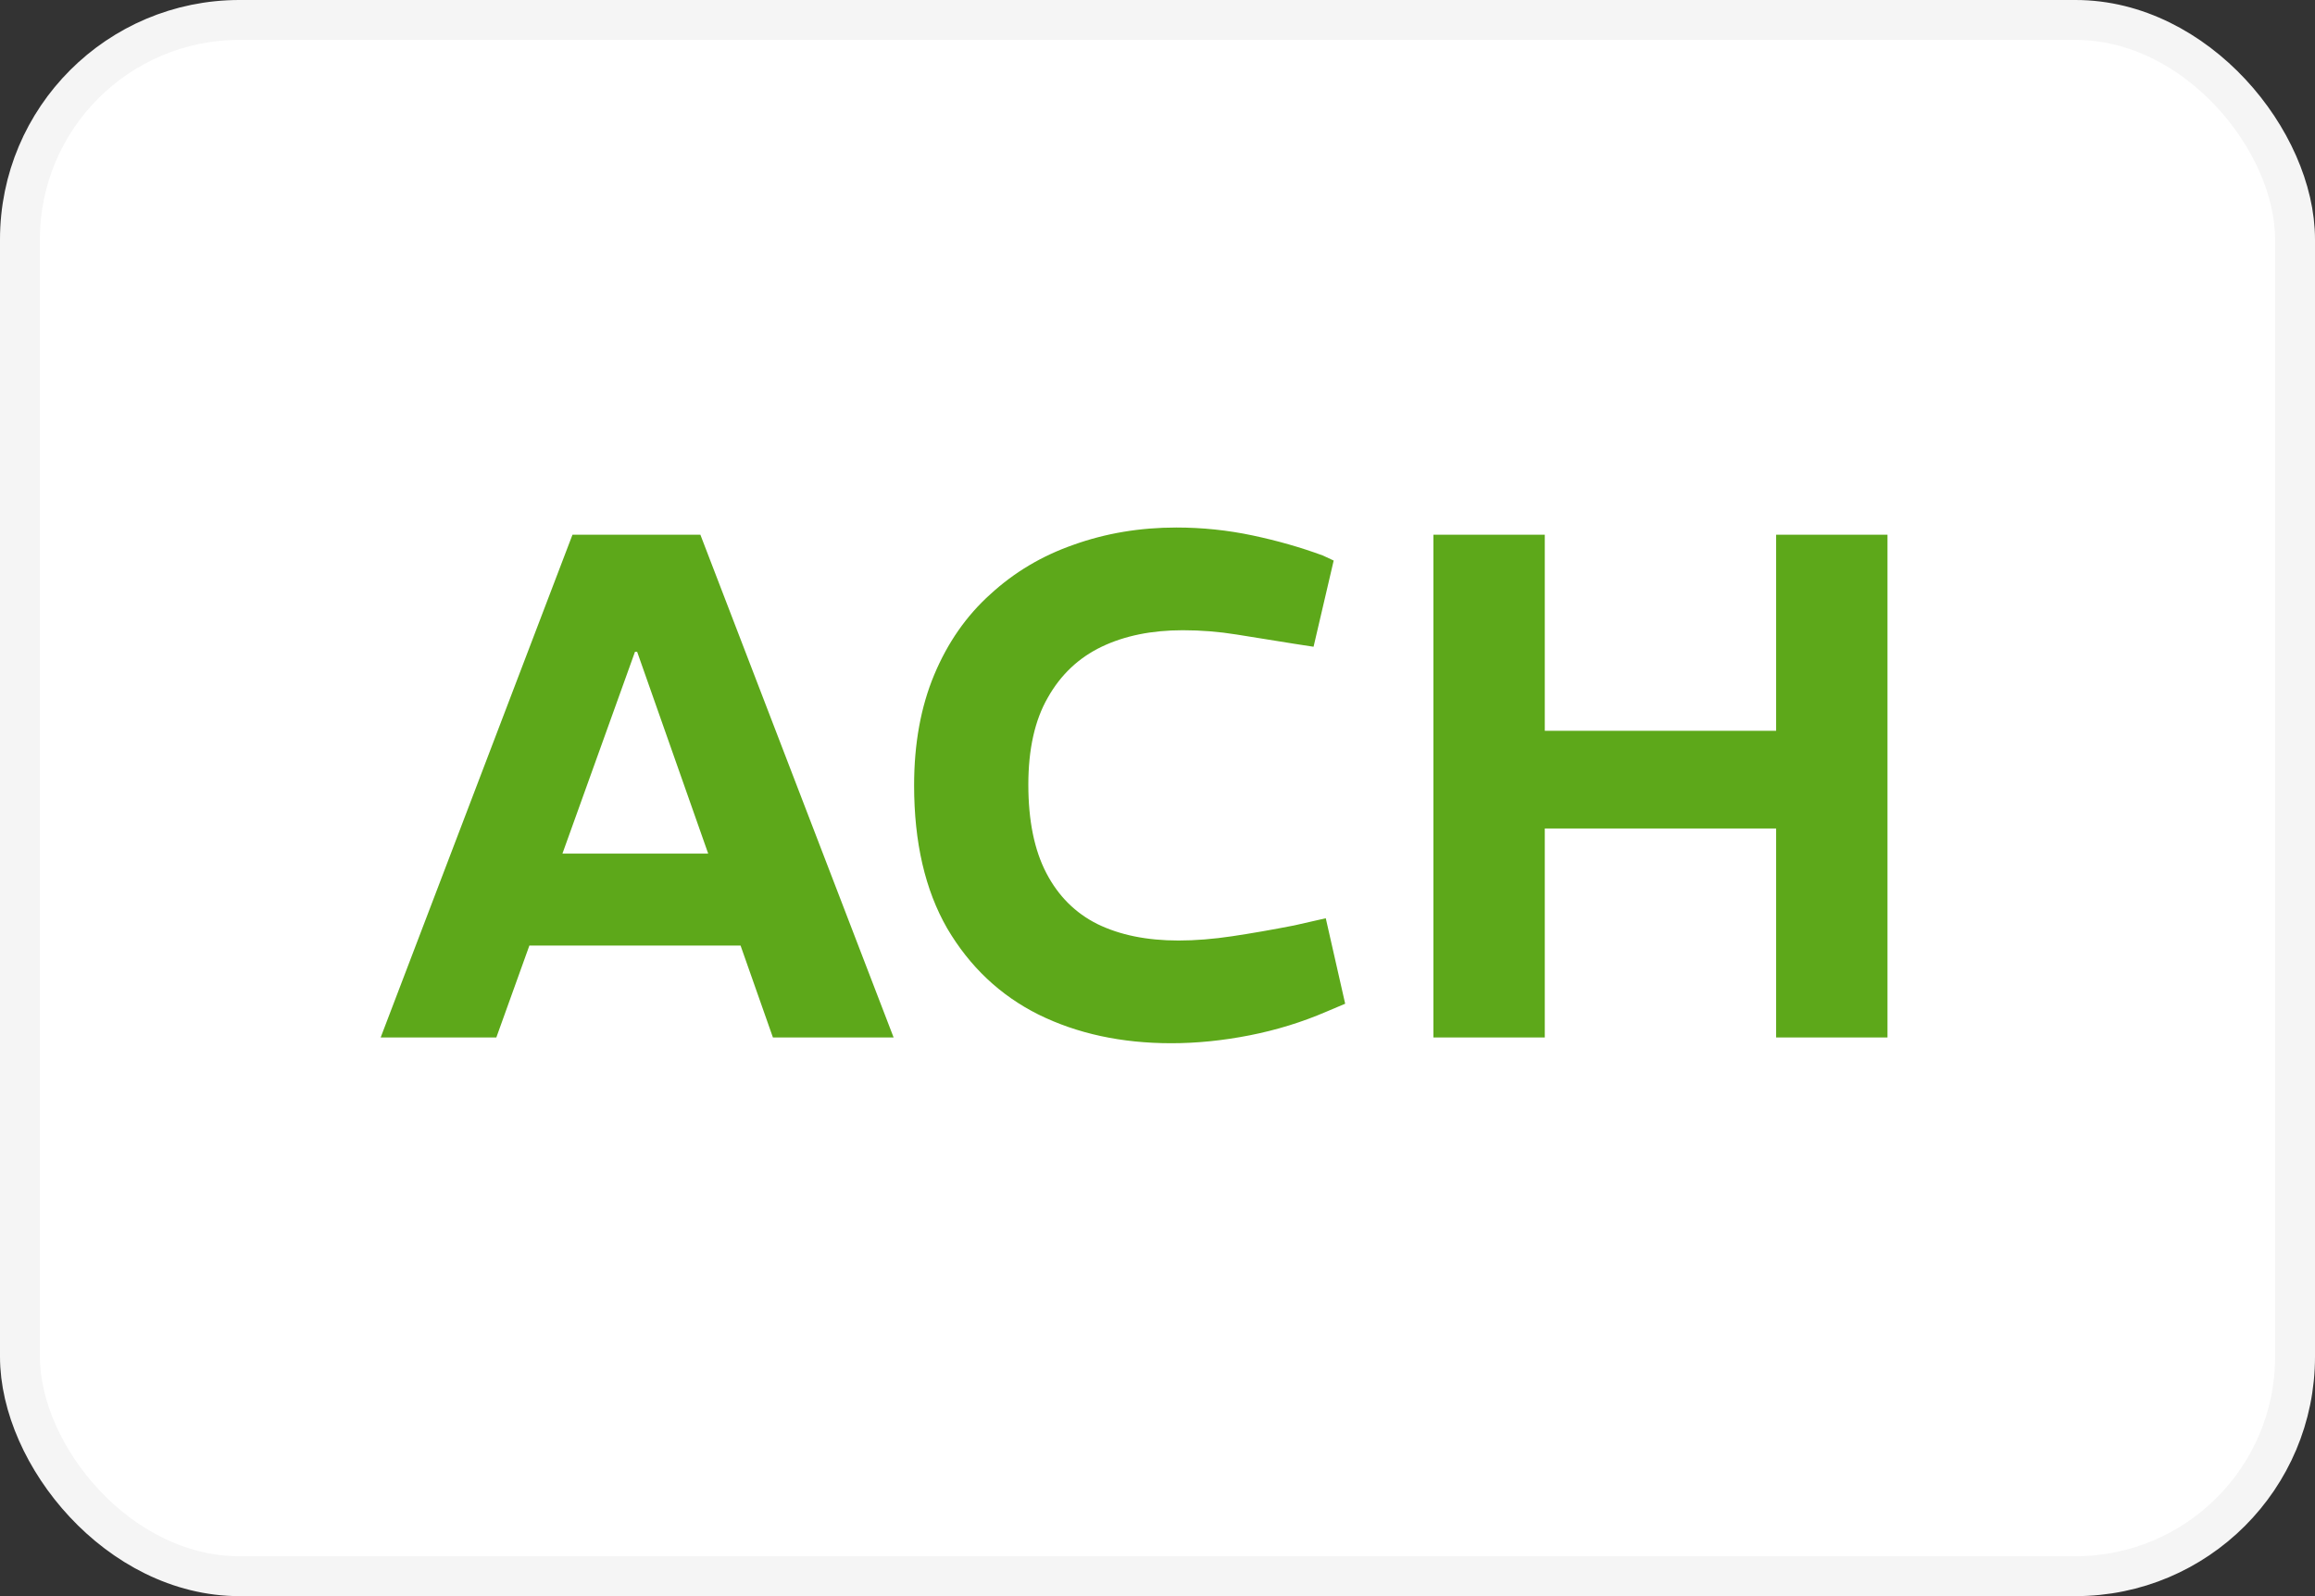
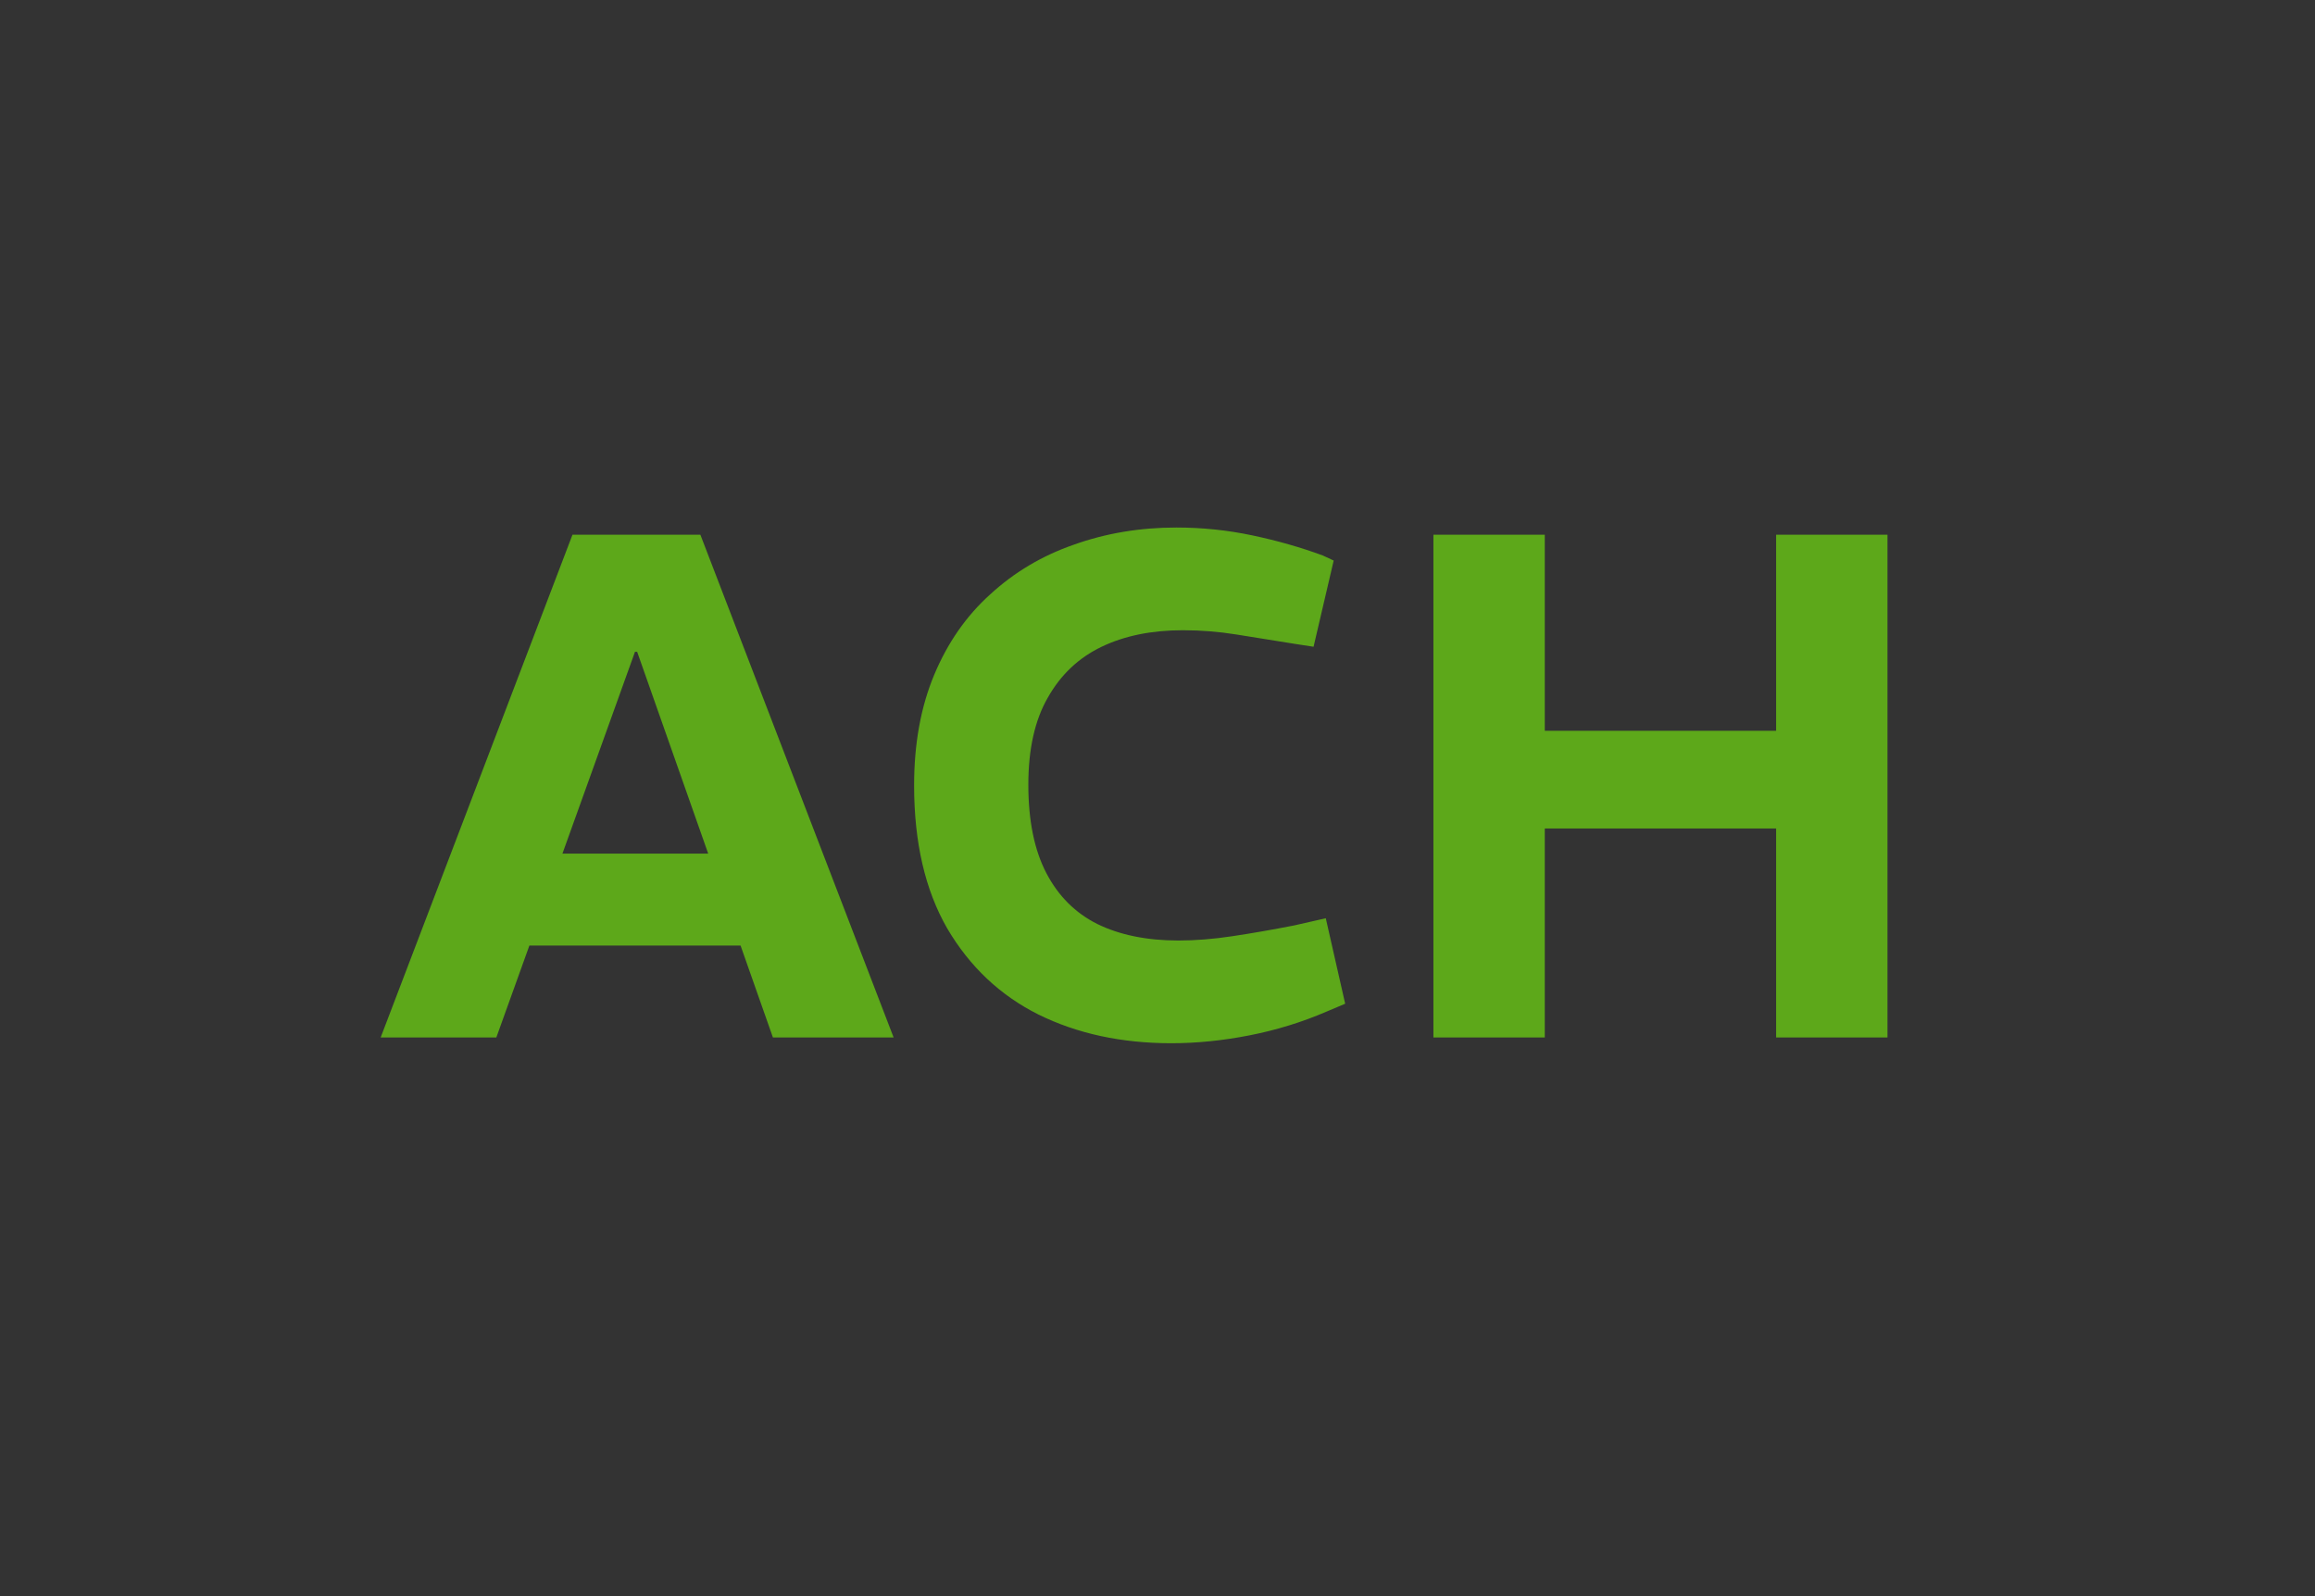
<svg xmlns="http://www.w3.org/2000/svg" width="58" height="40" viewBox="0 0 58 40" fill="none">
  <rect x="0" y="0" width="58" height="40" fill="#333333" stroke="none" />
-   <rect x="0.5" y="0.5" width="57" height="39" rx="5.5" fill="white" />
-   <rect x="0.5" y="0.5" width="57" height="39" rx="5.5" stroke="#F5F5F5" />
  <path d="M9.537 26L14.343 13.4H17.547L22.389 26H19.365L15.963 16.334H15.909L12.435 26H9.537ZM12.867 23.696V21.392H18.987V23.696H12.867ZM29.346 26.144C28.098 26.144 26.988 25.904 26.016 25.424C25.056 24.944 24.294 24.224 23.73 23.264C23.178 22.304 22.902 21.11 22.902 19.682C22.902 18.638 23.07 17.714 23.406 16.91C23.742 16.106 24.21 15.434 24.81 14.894C25.41 14.342 26.106 13.928 26.898 13.652C27.702 13.364 28.56 13.22 29.472 13.22C30.12 13.22 30.756 13.286 31.38 13.418C32.004 13.55 32.592 13.718 33.144 13.922L33.414 14.048L32.91 16.208L32.442 16.136C31.926 16.052 31.44 15.974 30.984 15.902C30.54 15.83 30.09 15.794 29.634 15.794C28.854 15.794 28.176 15.932 27.6 16.208C27.024 16.484 26.574 16.91 26.25 17.486C25.926 18.05 25.764 18.776 25.764 19.664C25.764 20.564 25.914 21.302 26.214 21.878C26.514 22.454 26.94 22.88 27.492 23.156C28.056 23.432 28.734 23.57 29.526 23.57C29.946 23.57 30.396 23.534 30.876 23.462C31.356 23.39 31.872 23.3 32.424 23.192L33.216 23.012L33.702 25.154L33.234 25.352C32.622 25.616 31.98 25.814 31.308 25.946C30.636 26.078 29.982 26.144 29.346 26.144ZM35.913 26V13.4H38.703V18.314H44.499V13.4H47.289V26H44.499V20.762H38.703V26H35.913Z" fill="#5DA81A" />
</svg>